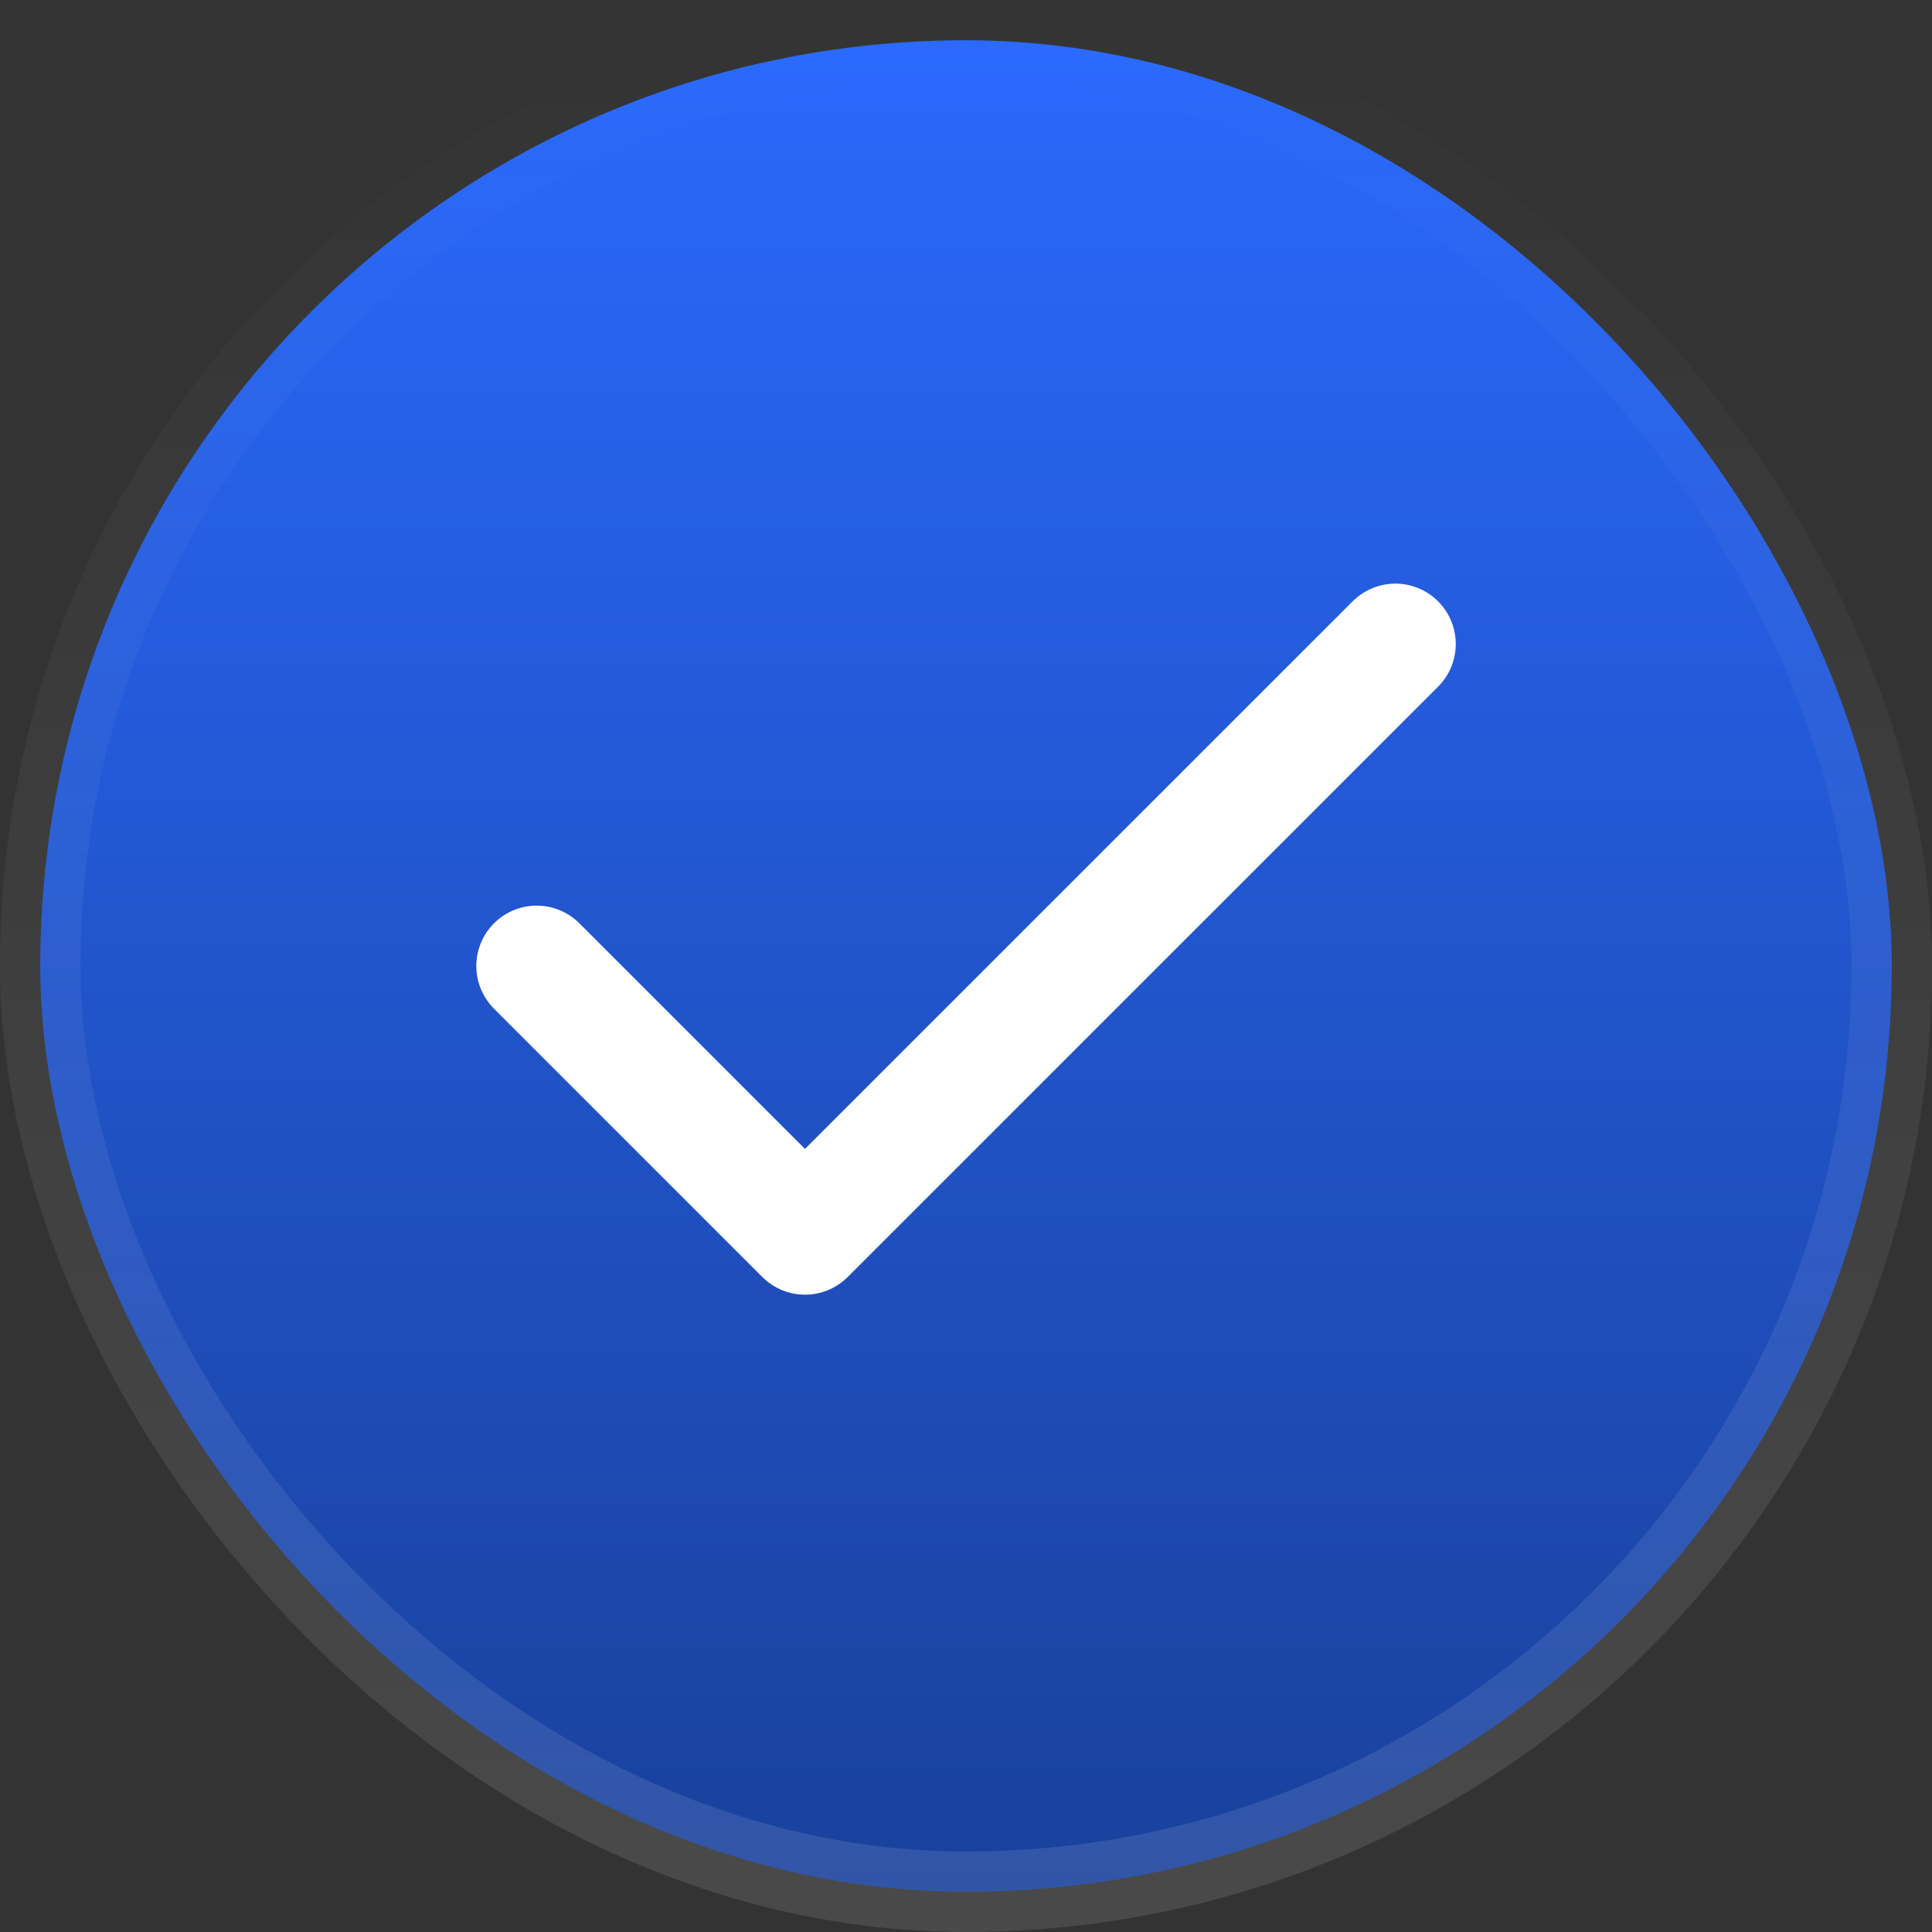
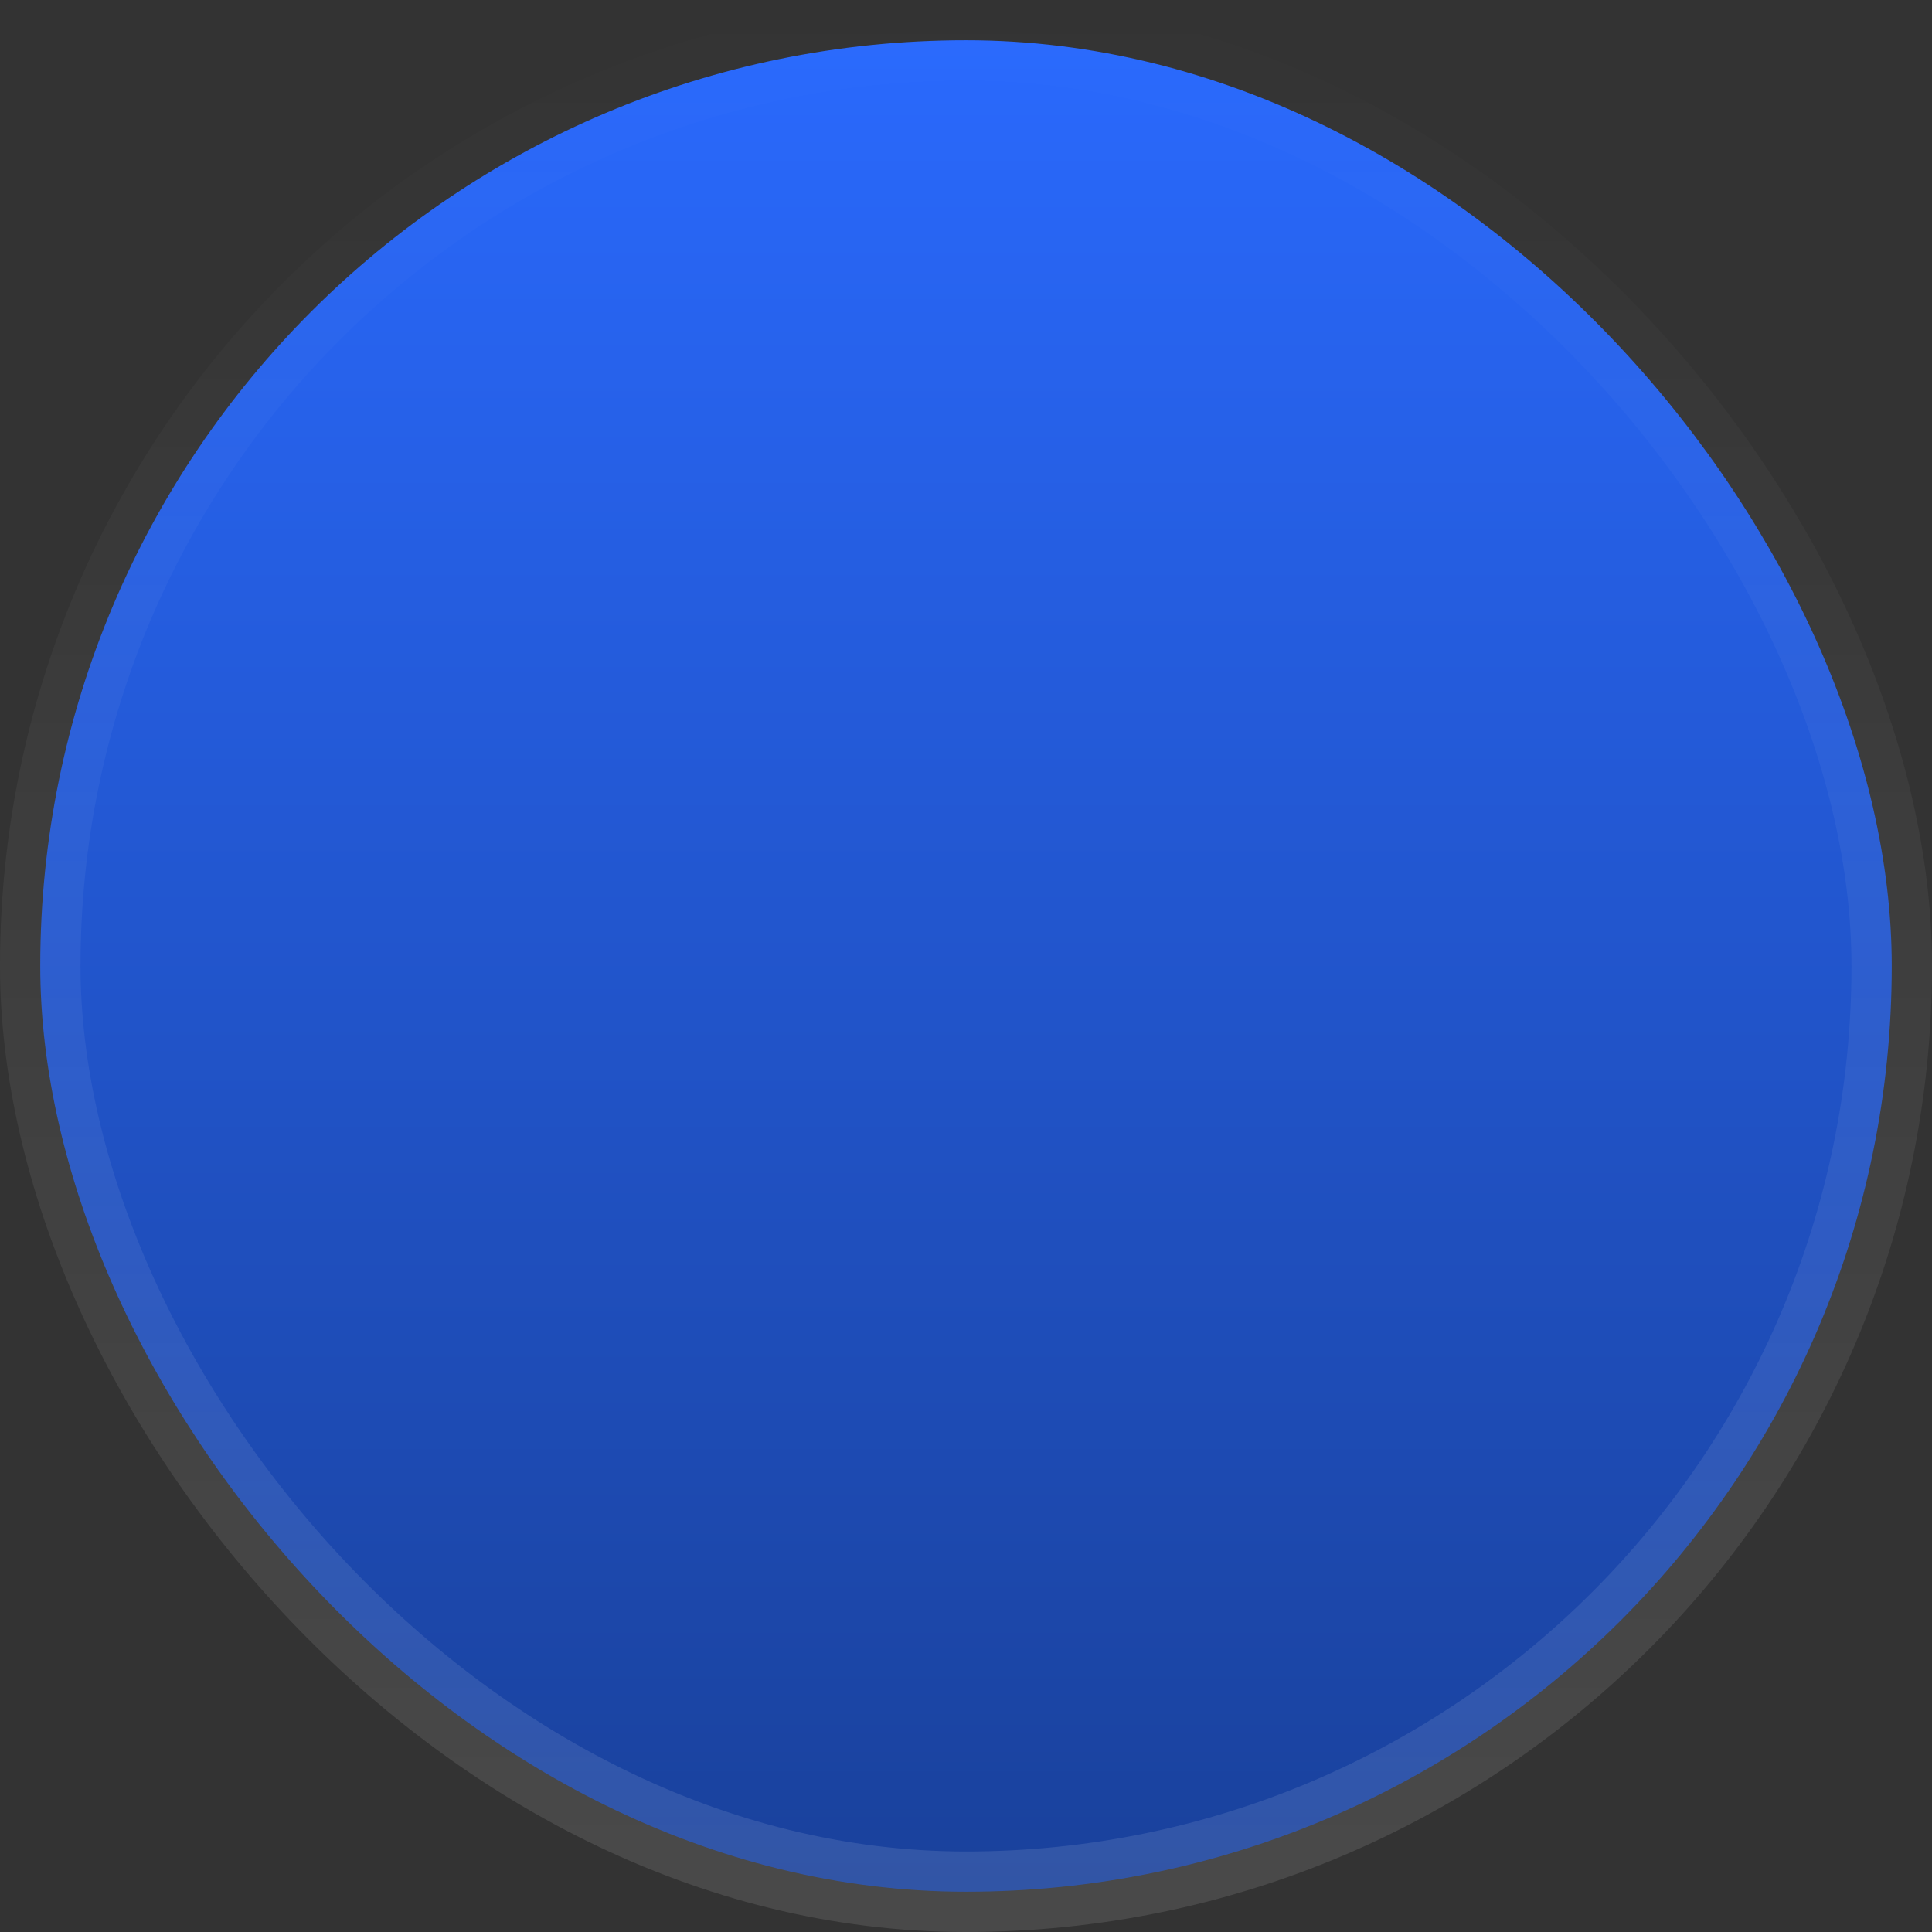
<svg xmlns="http://www.w3.org/2000/svg" width="24" height="24" viewBox="0 0 24 24" fill="none">
  <rect x="0" y="0" width="24" height="24" fill="#333333" stroke="none" />
  <rect x="0.5" y="0.5" width="23" height="23" rx="11.5" fill="url(#paint0_linear_3462_9585)" />
  <rect x="0.5" y="0.5" width="23" height="23" rx="11.5" stroke="url(#paint1_linear_3462_9585)" />
-   <path d="M17.334 8L10 15.333L6.667 12" stroke="white" stroke-width="1.5" stroke-linecap="round" stroke-linejoin="round" />
  <defs>
    <linearGradient id="paint0_linear_3462_9585" x1="12" y1="0" x2="12" y2="24" gradientUnits="userSpaceOnUse">
      <stop stop-color="#2A6AFF" />
      <stop offset="1" stop-color="#194099" />
    </linearGradient>
    <linearGradient id="paint1_linear_3462_9585" x1="12" y1="24" x2="12" y2="0" gradientUnits="userSpaceOnUse">
      <stop stop-color="white" stop-opacity="0.11" />
      <stop offset="1" stop-color="white" stop-opacity="0" />
    </linearGradient>
  </defs>
</svg>